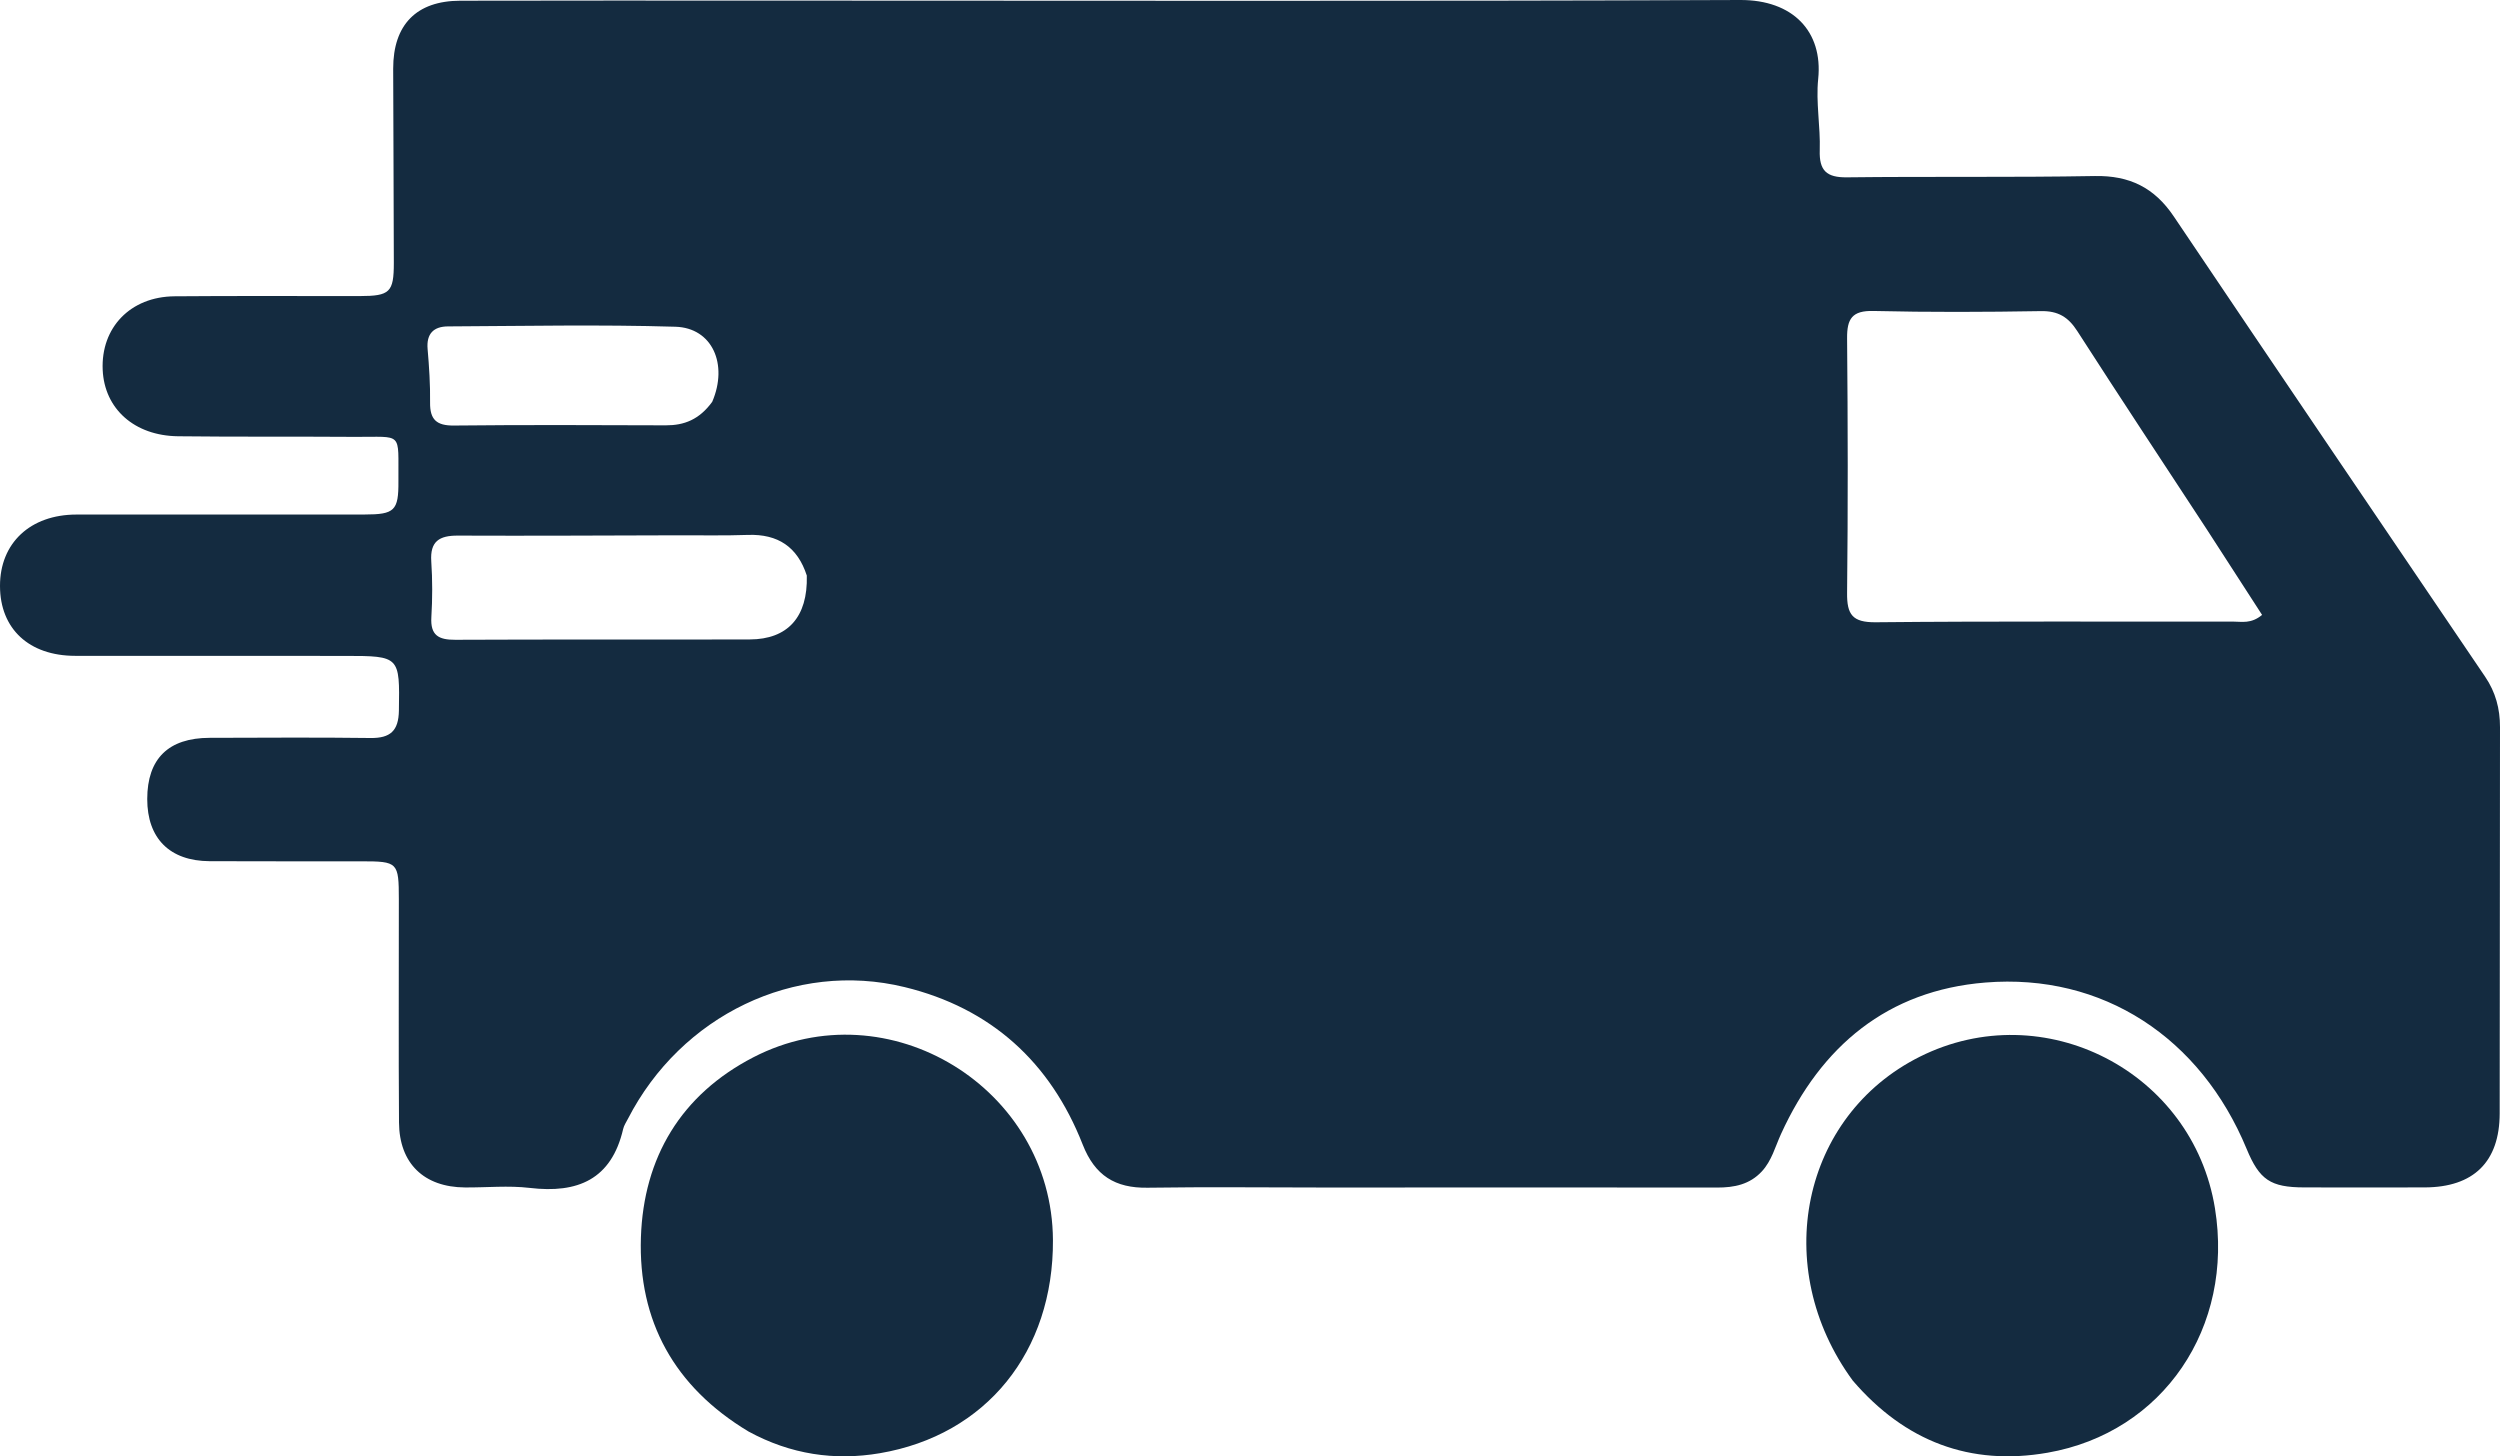
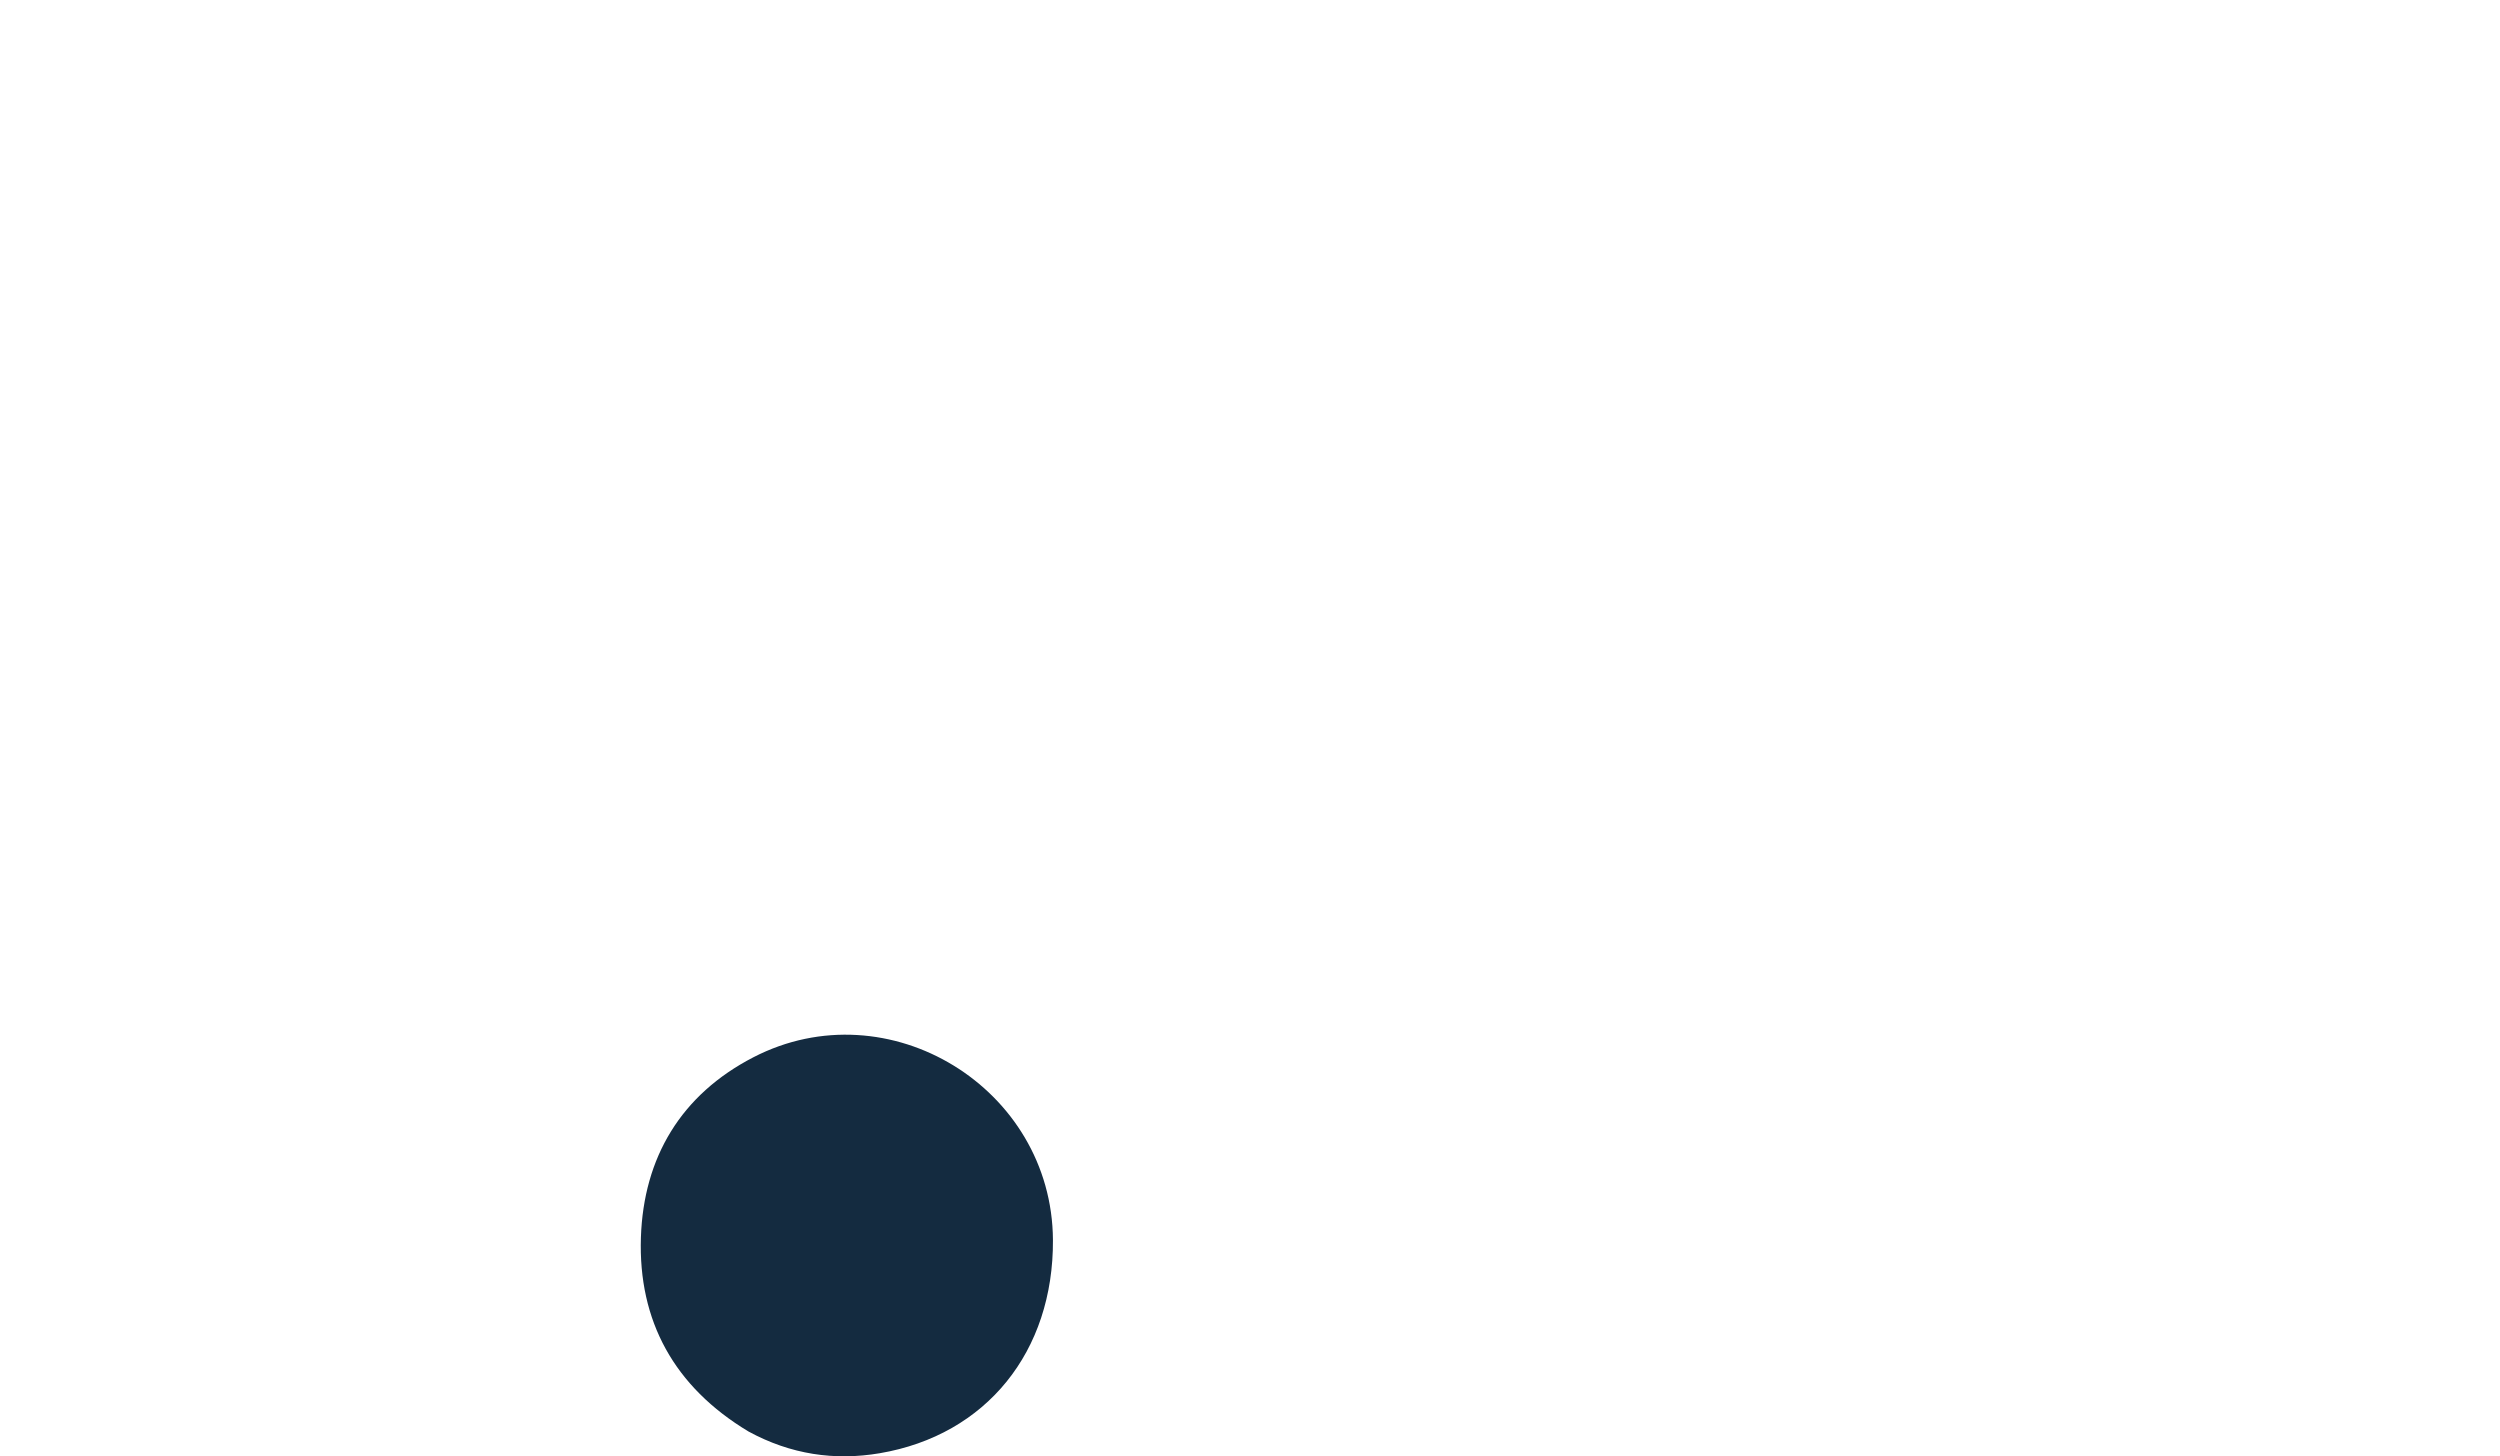
<svg xmlns="http://www.w3.org/2000/svg" fill="none" viewBox="0 0 721 420" height="420" width="721">
-   <path fill="#142B40" d="M383.126 342.485C365.302 342.478 348.119 342.278 330.944 342.538C321.605 342.68 315.752 339.018 312.258 330.111C302.934 306.334 285.806 290.747 260.881 284.674C229.228 276.962 196.417 292.85 181.091 322.675C180.601 323.629 179.96 324.561 179.724 325.581C176.349 340.168 166.612 344.238 152.775 342.593C146.634 341.863 140.334 342.506 134.106 342.462C122.295 342.38 115.161 335.561 115.074 323.741C114.917 302.281 115.049 280.819 115.027 259.357C115.016 248.679 114.731 248.413 104.261 248.402C89.658 248.387 75.055 248.438 60.453 248.367C48.936 248.311 42.454 241.783 42.464 230.442C42.473 218.812 48.556 212.816 60.462 212.791C75.924 212.758 91.387 212.637 106.846 212.841C112.576 212.916 114.949 210.772 115.043 204.943C115.297 189.316 115.317 189.169 99.626 189.163C73.642 189.155 47.657 189.179 21.673 189.144C8.353 189.126 0.031 181.351 8.50925e-05 169.021C-0.031 156.63 8.719 148.407 22.058 148.396C49.76 148.372 77.462 148.409 105.164 148.385C113.785 148.377 114.969 147.278 114.905 138.789C114.795 124.23 116.416 126.095 102.252 125.992C85.288 125.869 68.321 126.021 51.358 125.819C38.744 125.67 30.114 117.889 29.616 106.68C29.073 94.484 37.597 85.567 50.318 85.453C68.141 85.294 85.966 85.419 103.79 85.387C112.419 85.371 113.582 84.302 113.58 75.835C113.574 57.164 113.414 38.492 113.394 19.821C113.38 7.106 120.112 0.237 132.735 0.207C161.726 0.138 190.717 0.169 219.707 0.171C313.753 0.178 407.799 0.387 501.843 0C517.098 -0.062 525.78 9.1 524.366 22.777C523.667 29.538 525.036 36.489 524.815 43.333C524.624 49.208 526.776 51.215 532.651 51.144C556.485 50.857 580.328 51.198 604.158 50.767C614.166 50.586 621.33 54.111 626.91 62.407C656.735 106.744 686.751 150.952 716.727 195.187C719.723 199.609 721.011 204.404 721 209.738C720.926 246.866 720.984 283.994 720.908 321.122C720.879 335.086 713.374 342.404 699.302 342.449C687.706 342.486 676.11 342.476 664.514 342.449C654.804 342.426 651.628 340.274 647.935 331.352C634.659 299.277 606.48 280.616 572.564 283.364C544.399 285.646 525.225 301.647 513.64 327.052C511.956 330.746 510.956 334.782 508.09 337.859C504.598 341.609 500.165 342.501 495.216 342.492C458.067 342.428 420.919 342.474 383.126 342.485ZM636.392 152.593C623.928 133.563 611.376 114.59 599.072 95.458C596.471 91.414 593.542 89.641 588.615 89.725C572.513 90.002 556.398 90.069 540.301 89.684C534.133 89.537 532.652 91.938 532.702 97.582C532.919 122.046 532.974 146.516 532.701 170.979C532.631 177.233 534.217 179.528 540.967 179.461C575.324 179.12 609.685 179.319 644.045 179.269C646.522 179.265 649.204 179.983 652.387 177.34C647.253 169.402 642.072 161.392 636.392 152.593ZM232.682 165.996C230.014 157.749 224.367 153.964 215.688 154.27C209.044 154.504 202.387 154.366 195.736 154.382C174.496 154.433 153.255 154.561 132.016 154.469C126.698 154.447 123.992 156.112 124.379 161.904C124.735 167.241 124.727 172.636 124.404 177.976C124.086 183.233 126.484 184.539 131.296 184.515C159.615 184.374 187.937 184.51 216.257 184.414C227.111 184.378 233.007 178.036 232.682 165.996ZM205.402 115.888C210.046 105.076 205.448 94.554 194.79 94.231C172.942 93.569 151.058 94.03 129.189 94.136C125.093 94.156 122.93 96.21 123.322 100.681C123.769 105.797 124.099 110.946 124.036 116.075C123.974 121.017 125.888 122.779 130.921 122.725C151.289 122.504 171.661 122.598 192.031 122.666C197.319 122.683 201.672 121.011 205.402 115.888Z" />
-   <path fill="#142B40" d="M534.336 398.164C510.375 365.483 519.617 321.758 553.712 304.738C589.446 286.9 632.396 308.983 638.795 348.484C644.352 382.794 623.901 413.134 590.515 418.964C568.263 422.85 549.442 415.758 534.336 398.164Z" />
  <path fill="#142B40" d="M215.855 412.837C194.42 399.954 184.041 380.93 184.84 356.86C185.604 333.839 196.393 315.697 217.297 304.908C256.225 284.816 303.417 313.763 303.668 357.621C303.852 389.775 284.476 413.896 253.709 419.114C240.708 421.319 228.041 419.474 215.855 412.837Z" />
</svg>